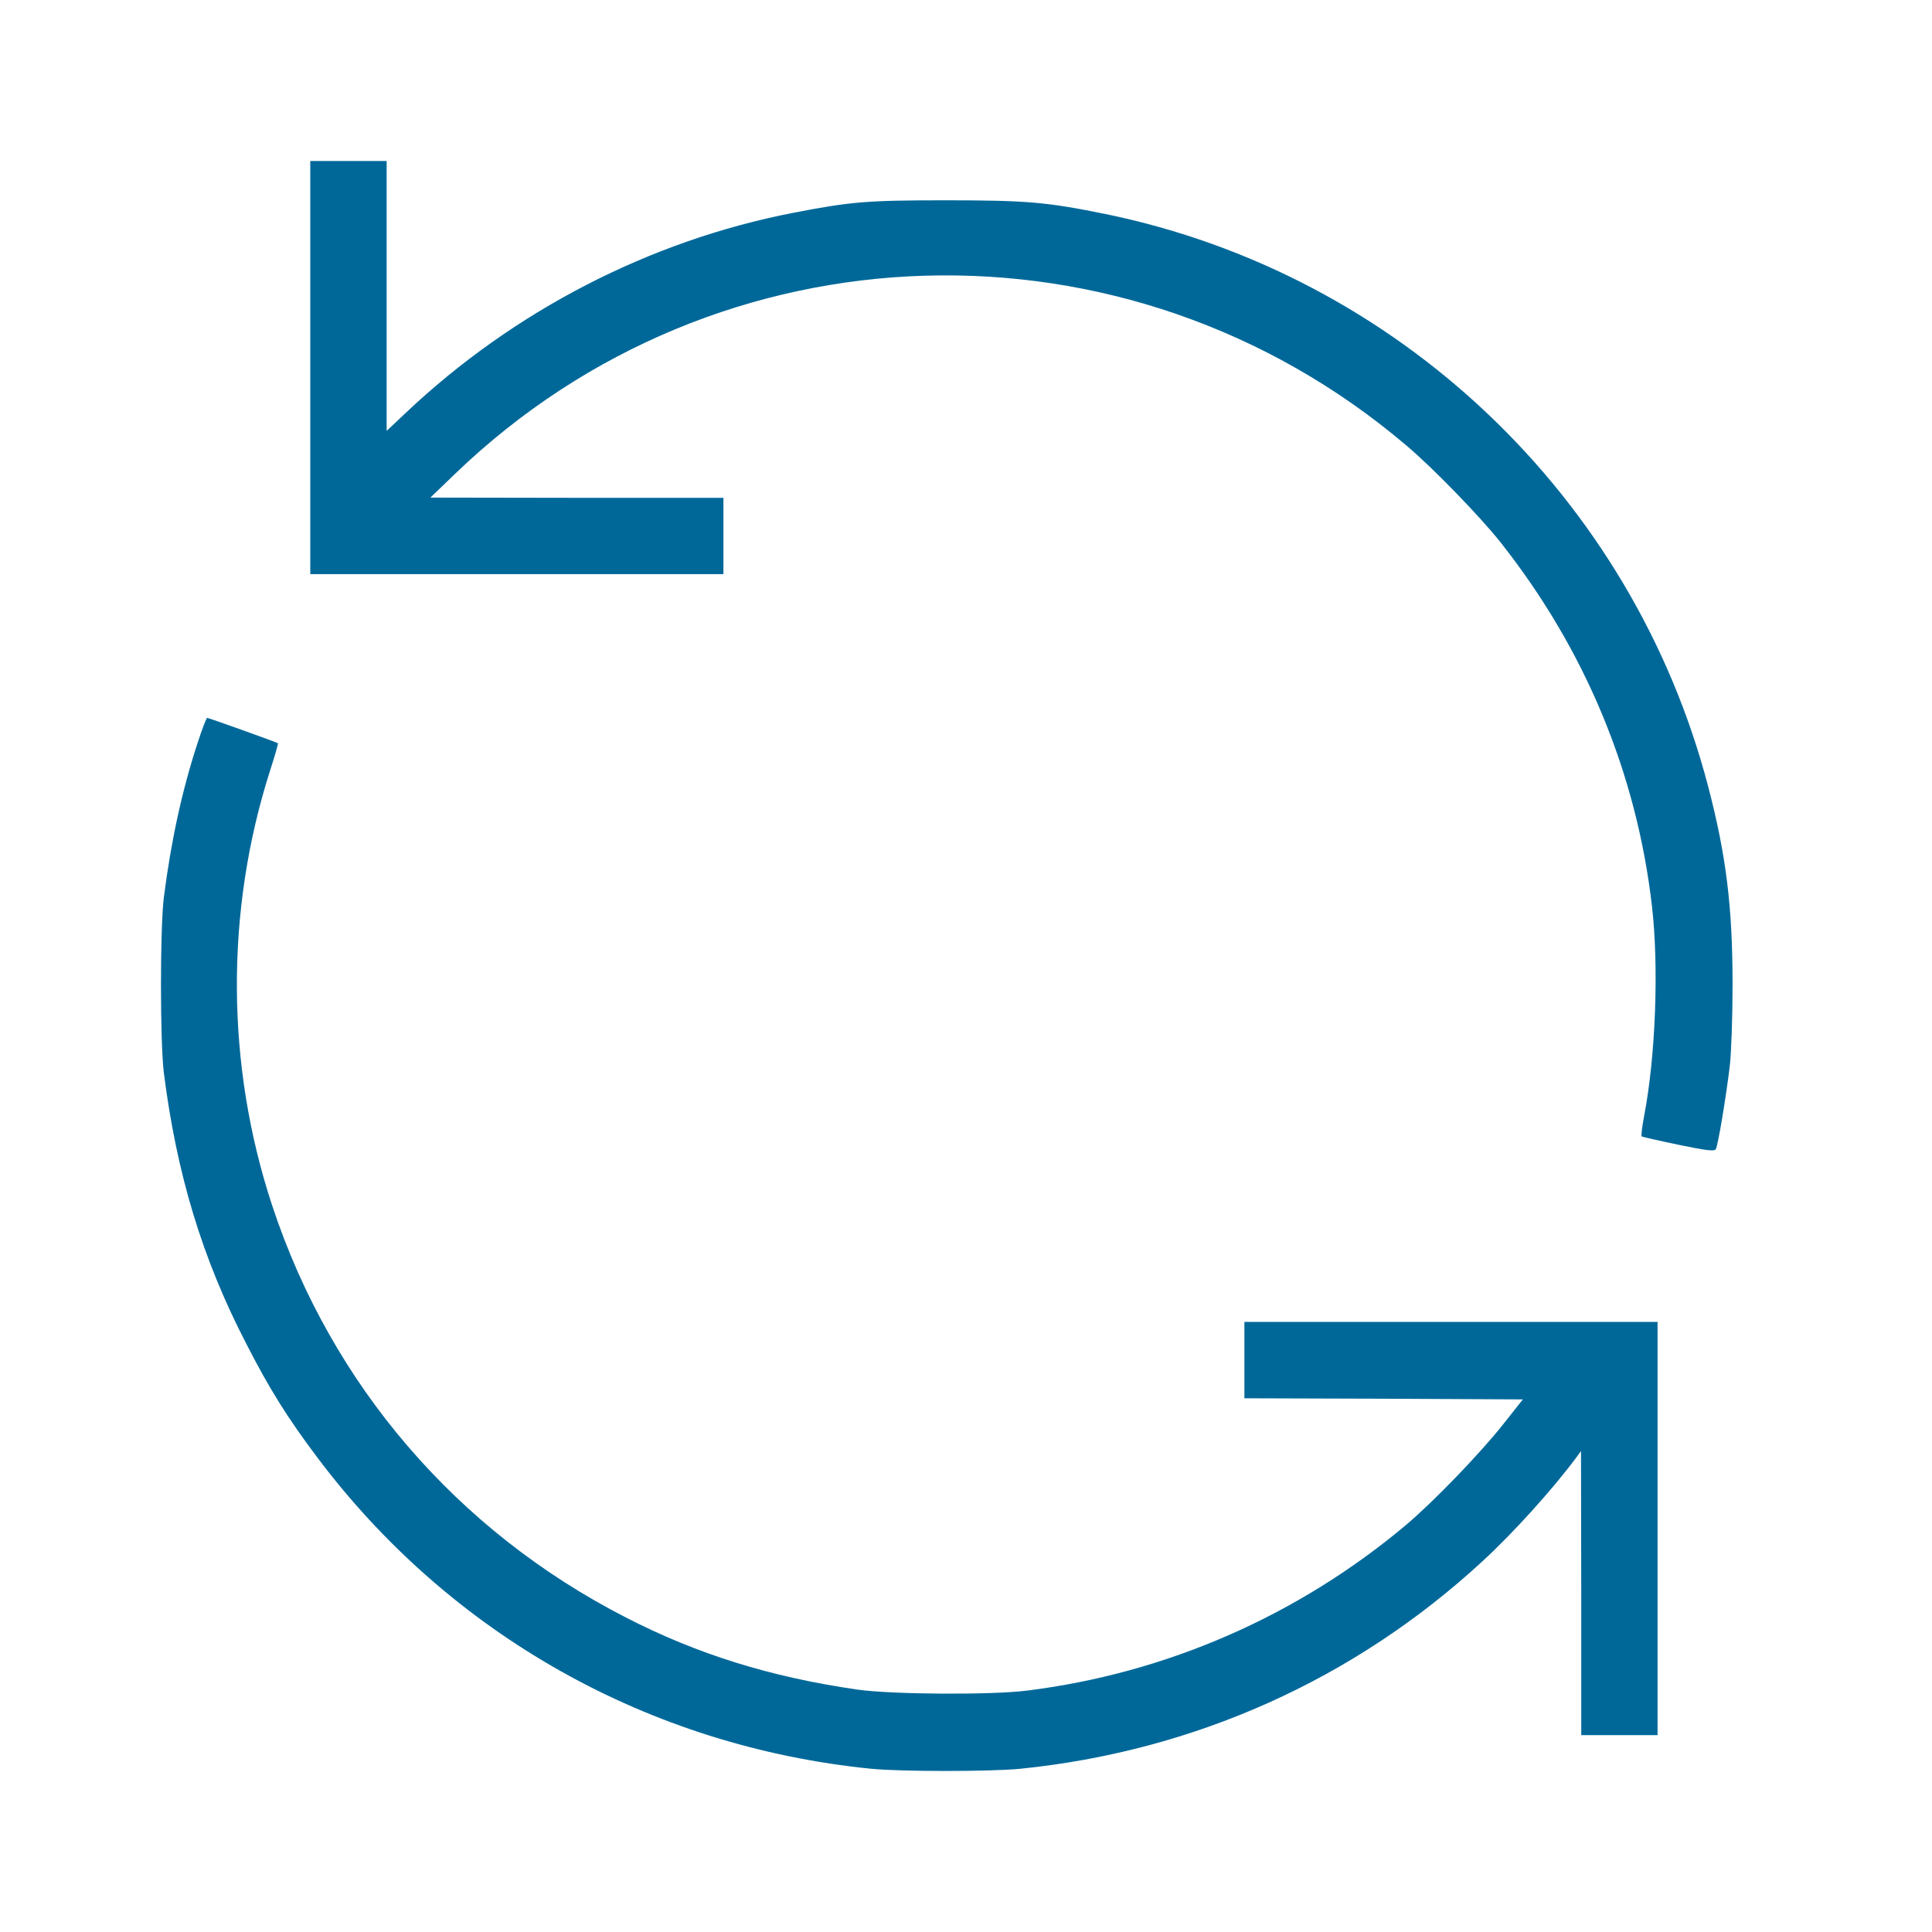
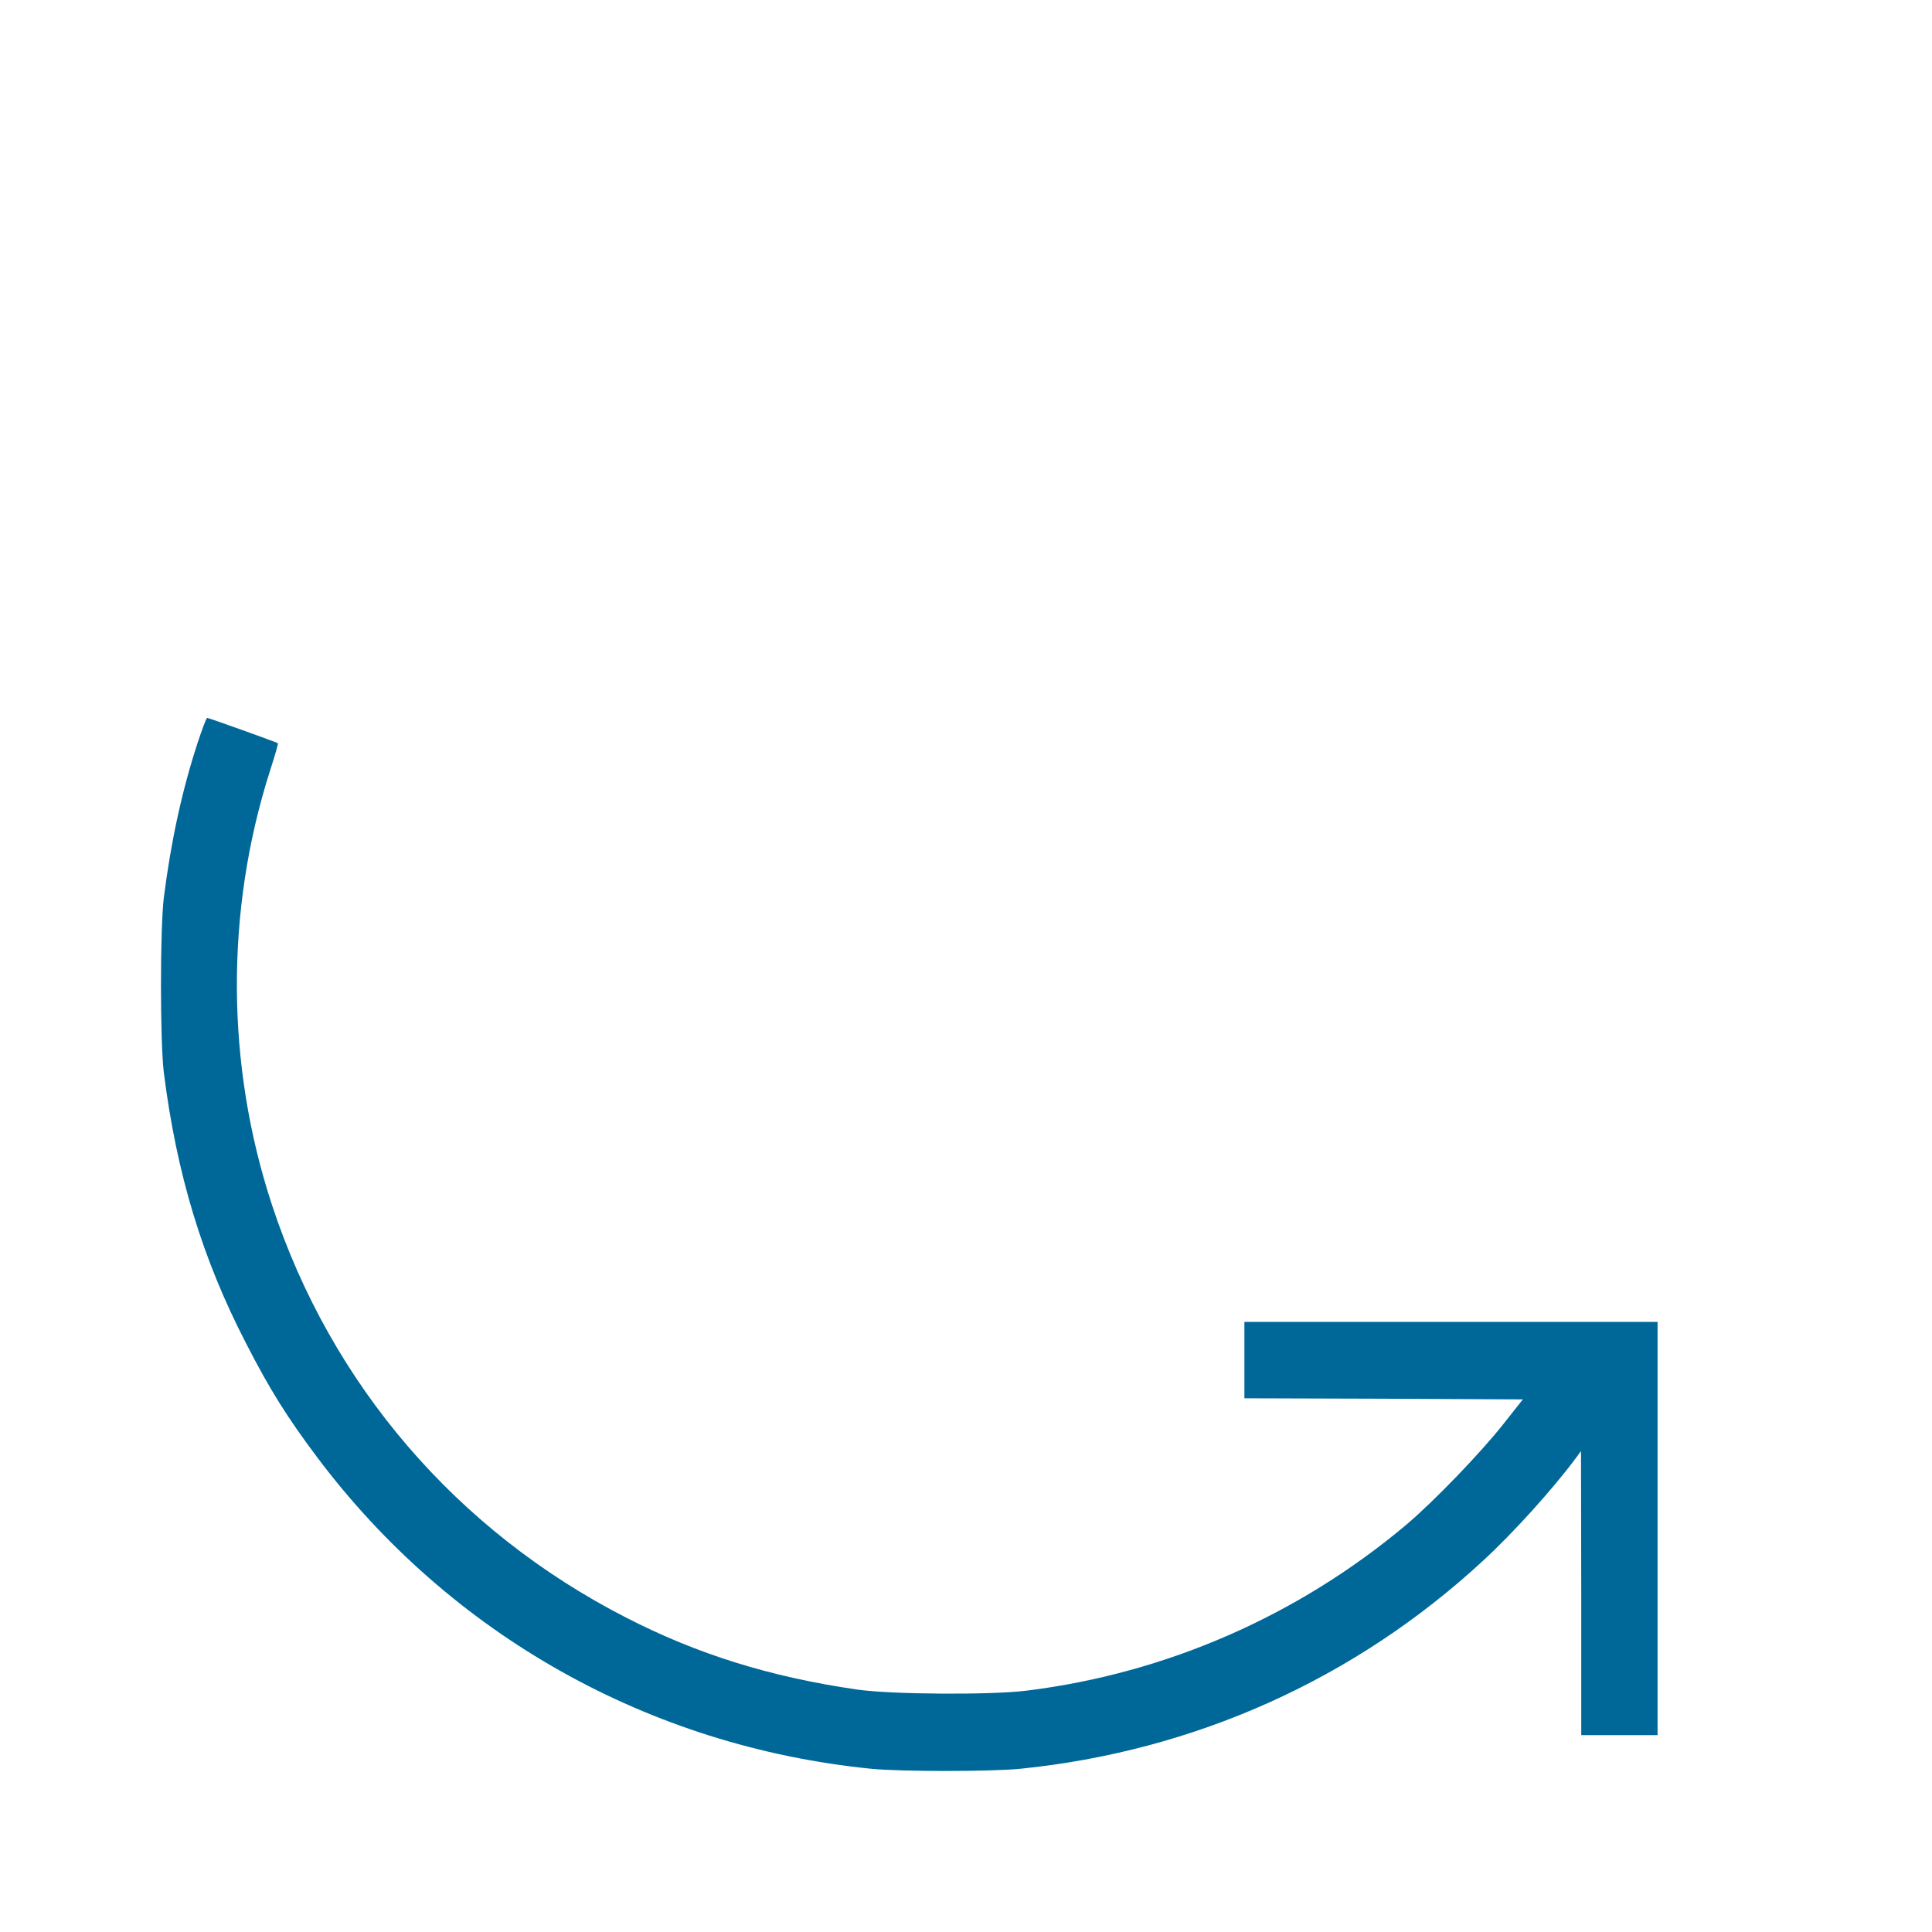
<svg xmlns="http://www.w3.org/2000/svg" width="40" height="40" viewBox="0 0 40 40" fill="none">
  <g clip-path="url(#clip0_1048_3490)">
-     <path d="M6.424 7.61V11.887H10.701H14.978V11.097V10.307H11.947L8.911 10.302L9.423 9.809C14.871 4.565 23.337 4.314 29.112 9.219C29.656 9.675 30.651 10.702 31.074 11.237C32.817 13.445 33.886 16.011 34.203 18.768C34.347 20.028 34.277 21.86 34.044 23.083C33.998 23.32 33.975 23.52 33.989 23.529C34.003 23.538 34.347 23.617 34.751 23.701C35.332 23.822 35.495 23.84 35.523 23.794C35.569 23.724 35.737 22.711 35.816 22.046C35.844 21.79 35.871 21.046 35.871 20.395C35.871 18.782 35.741 17.718 35.365 16.281C33.798 10.288 28.94 5.672 22.882 4.43C21.673 4.184 21.255 4.147 19.581 4.147C17.949 4.147 17.614 4.175 16.419 4.407C13.449 4.984 10.631 6.439 8.404 8.545L8.005 8.921V6.127V3.333H7.214H6.424V7.61Z" fill="#006899" />
    <path d="M4.09 15.384C3.769 16.365 3.541 17.411 3.392 18.582C3.313 19.233 3.313 21.558 3.392 22.209C3.657 24.305 4.187 26.058 5.094 27.811C5.577 28.755 5.949 29.35 6.568 30.173C9.325 33.845 13.439 36.161 18.042 36.621C18.66 36.681 20.501 36.681 21.119 36.621C24.723 36.258 28.042 34.771 30.692 32.325C31.334 31.735 32.147 30.833 32.631 30.182L32.733 30.042L32.738 32.981V35.924H33.528H34.318V31.646V27.369H30.041H25.764V28.16V28.95L28.646 28.959L31.529 28.973L31.124 29.485C30.655 30.08 29.679 31.093 29.111 31.572C26.875 33.45 24.151 34.645 21.254 35.003C20.515 35.096 18.446 35.082 17.744 34.98C15.945 34.719 14.439 34.25 12.956 33.487C9.455 31.693 6.856 28.666 5.633 24.952C4.675 22.046 4.662 18.861 5.591 15.956C5.689 15.653 5.763 15.398 5.754 15.388C5.735 15.37 4.322 14.863 4.29 14.863C4.271 14.863 4.183 15.1 4.09 15.384Z" fill="#006899" />
  </g>
  <defs>
    <clipPath id="clip0_1048_3490">
      <rect width="40" height="40" fill="white" />
    </clipPath>
  </defs>
</svg>